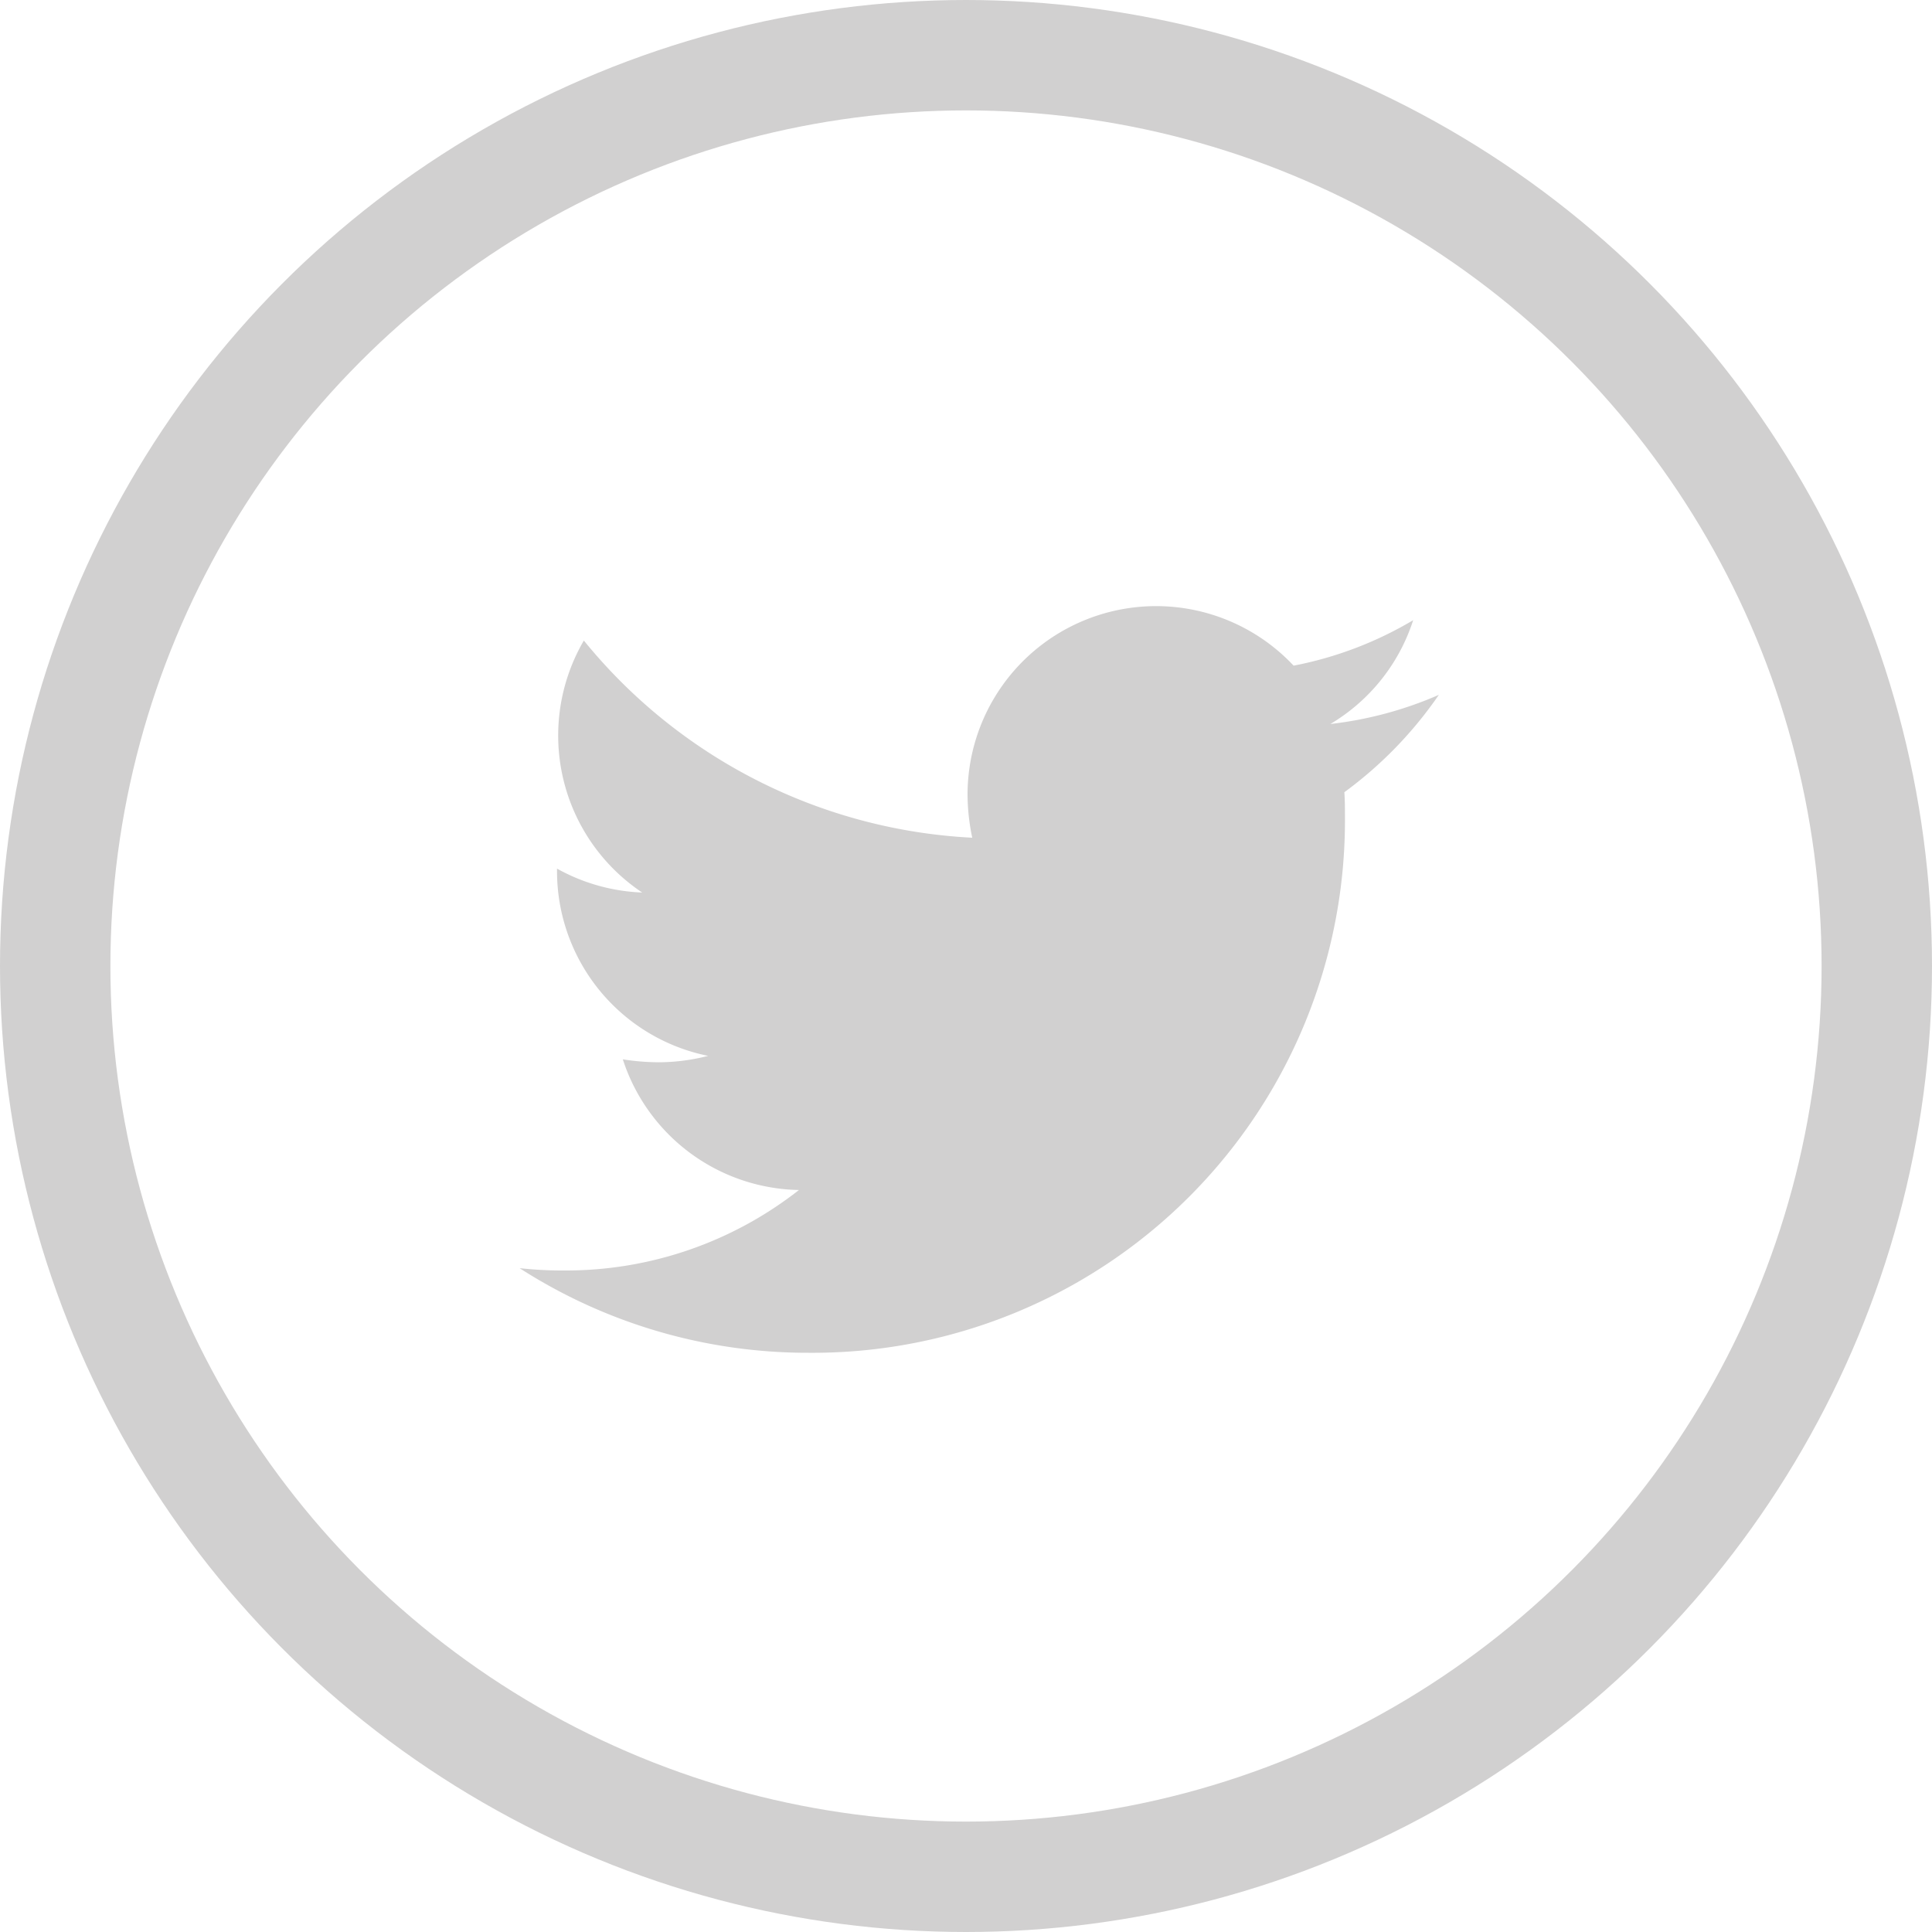
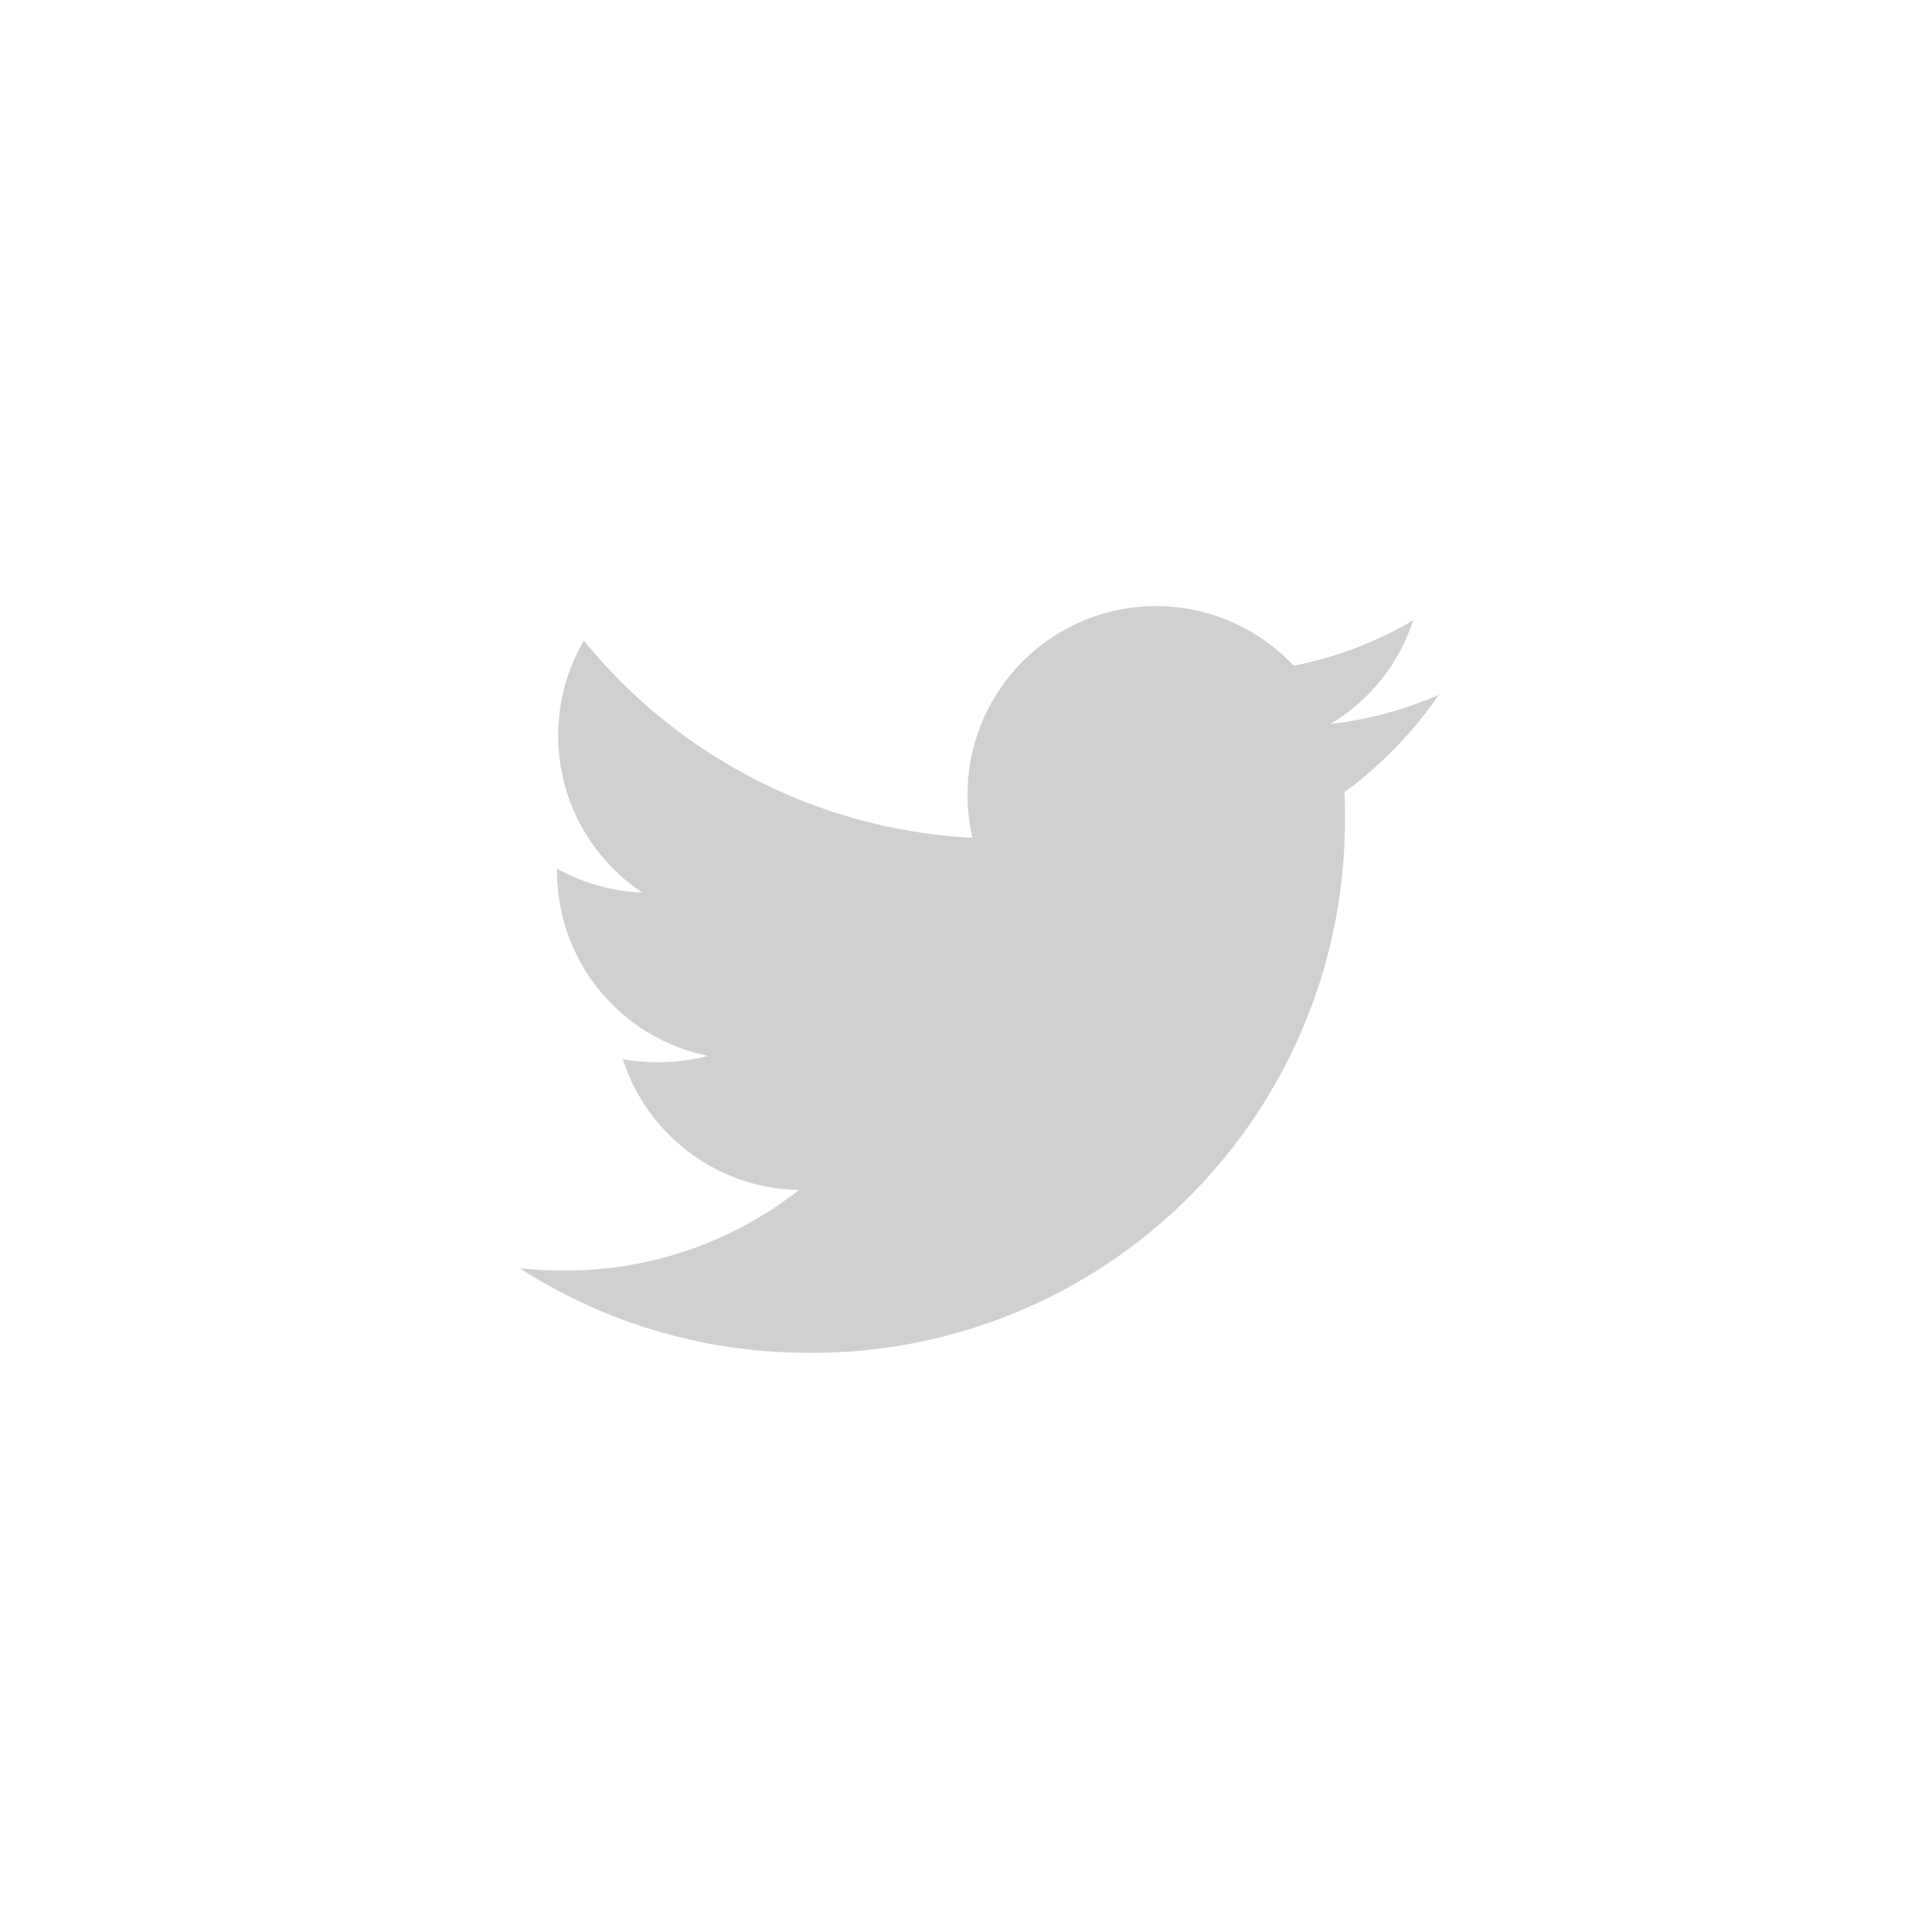
<svg xmlns="http://www.w3.org/2000/svg" width="35" height="35" viewBox="0 0 35 35">
  <g id="Group_26" data-name="Group 26" transform="translate(-193 -3459)">
    <g id="Ellipse_9" data-name="Ellipse 9" transform="translate(193 3459)" fill="none" stroke="#d1d0d0" stroke-width="2">
      <circle cx="17.5" cy="17.5" r="17.5" stroke="none" />
-       <circle cx="17.5" cy="17.5" r="16.5" fill="none" />
    </g>
    <g id="twitter" transform="translate(202.413 3469.981)">
-       <path id="Path_48" data-name="Path 48" d="M14.941,51.453c.011.148.011.3.011.444a9.644,9.644,0,0,1-9.711,9.711A9.645,9.645,0,0,1,0,60.075a7.061,7.061,0,0,0,.824.042,6.835,6.835,0,0,0,4.237-1.458A3.419,3.419,0,0,1,1.87,56.292a4.3,4.3,0,0,0,.645.053,3.61,3.61,0,0,0,.9-.116,3.414,3.414,0,0,1-2.737-3.35v-.042a3.437,3.437,0,0,0,1.543.433,3.418,3.418,0,0,1-1.057-4.565A9.7,9.7,0,0,0,8.2,52.277a3.853,3.853,0,0,1-.085-.782,3.416,3.416,0,0,1,5.907-2.335,6.72,6.72,0,0,0,2.166-.824,3.4,3.4,0,0,1-1.5,1.881,6.842,6.842,0,0,0,1.965-.528A7.337,7.337,0,0,1,14.941,51.453Z" transform="translate(0 -48.082)" fill="#d1d0d0" />
+       <path id="Path_48" data-name="Path 48" d="M14.941,51.453c.011.148.011.3.011.444a9.644,9.644,0,0,1-9.711,9.711A9.645,9.645,0,0,1,0,60.075a7.061,7.061,0,0,0,.824.042,6.835,6.835,0,0,0,4.237-1.458A3.419,3.419,0,0,1,1.87,56.292a4.3,4.3,0,0,0,.645.053,3.61,3.61,0,0,0,.9-.116,3.414,3.414,0,0,1-2.737-3.35v-.042a3.437,3.437,0,0,0,1.543.433,3.418,3.418,0,0,1-1.057-4.565A9.7,9.7,0,0,0,8.2,52.277a3.853,3.853,0,0,1-.085-.782,3.416,3.416,0,0,1,5.907-2.335,6.72,6.72,0,0,0,2.166-.824,3.4,3.4,0,0,1-1.5,1.881,6.842,6.842,0,0,0,1.965-.528A7.337,7.337,0,0,1,14.941,51.453" transform="translate(0 -48.082)" fill="#d1d0d0" />
    </g>
  </g>
</svg>